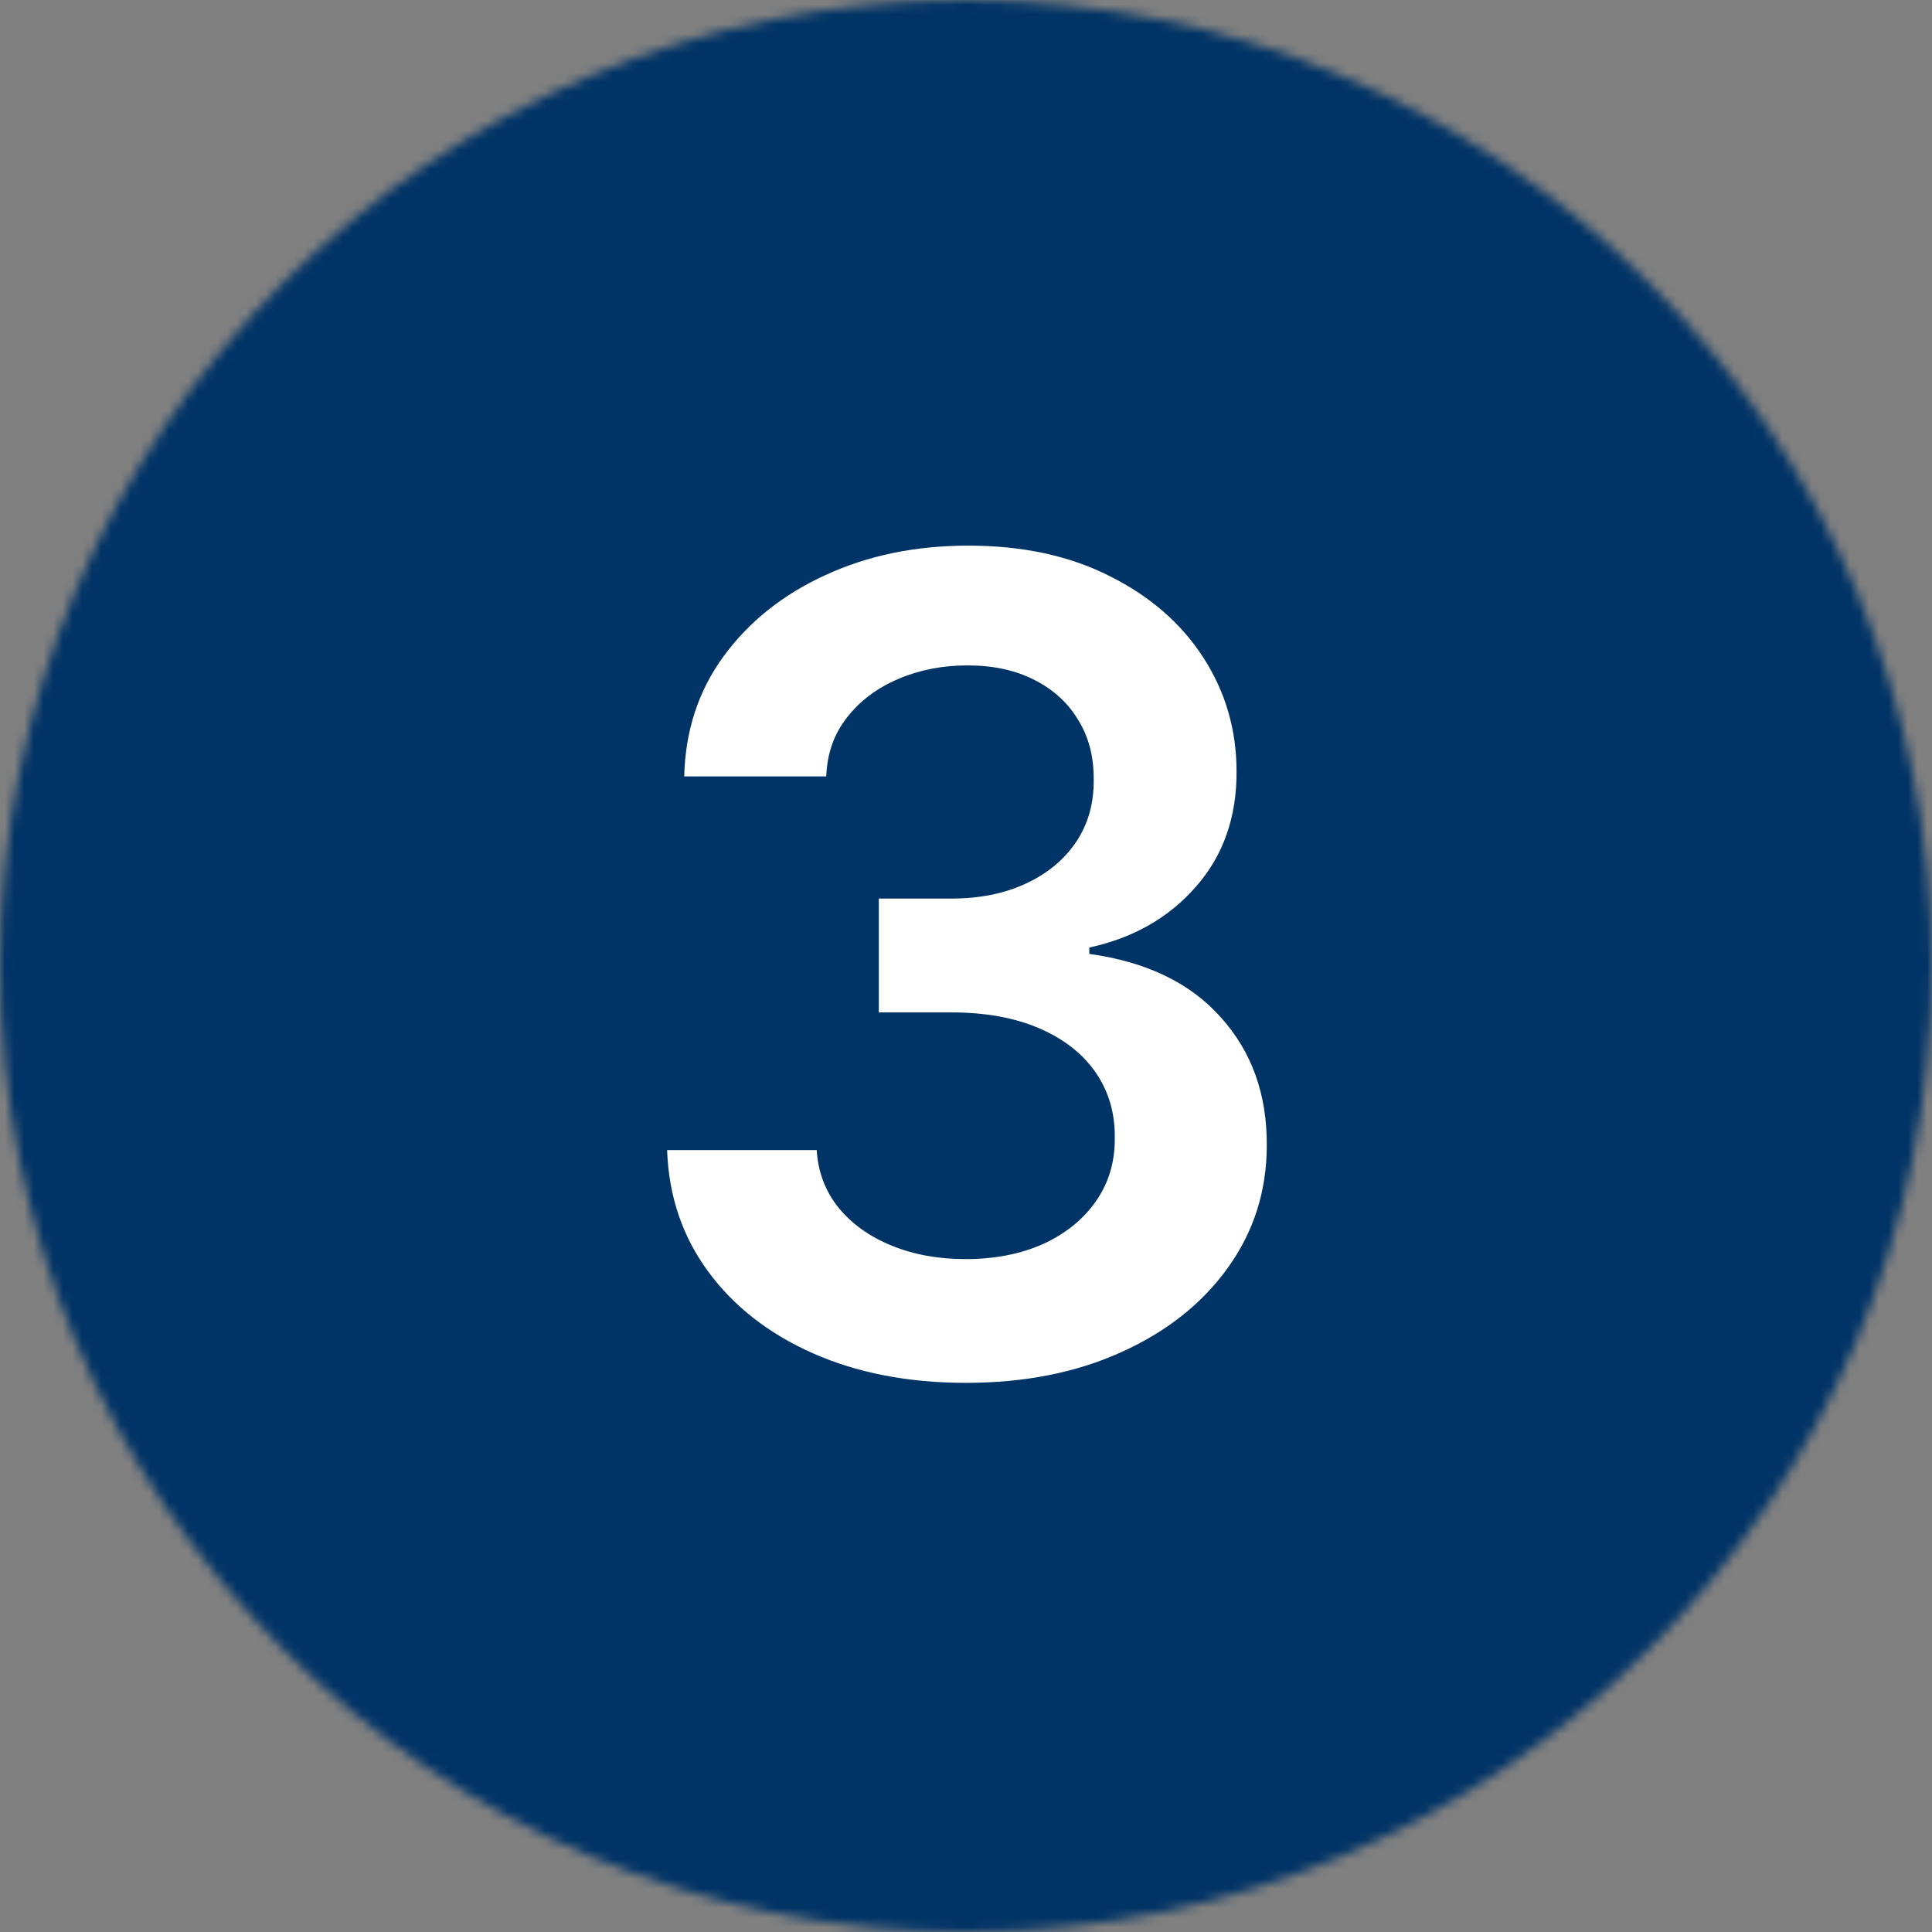
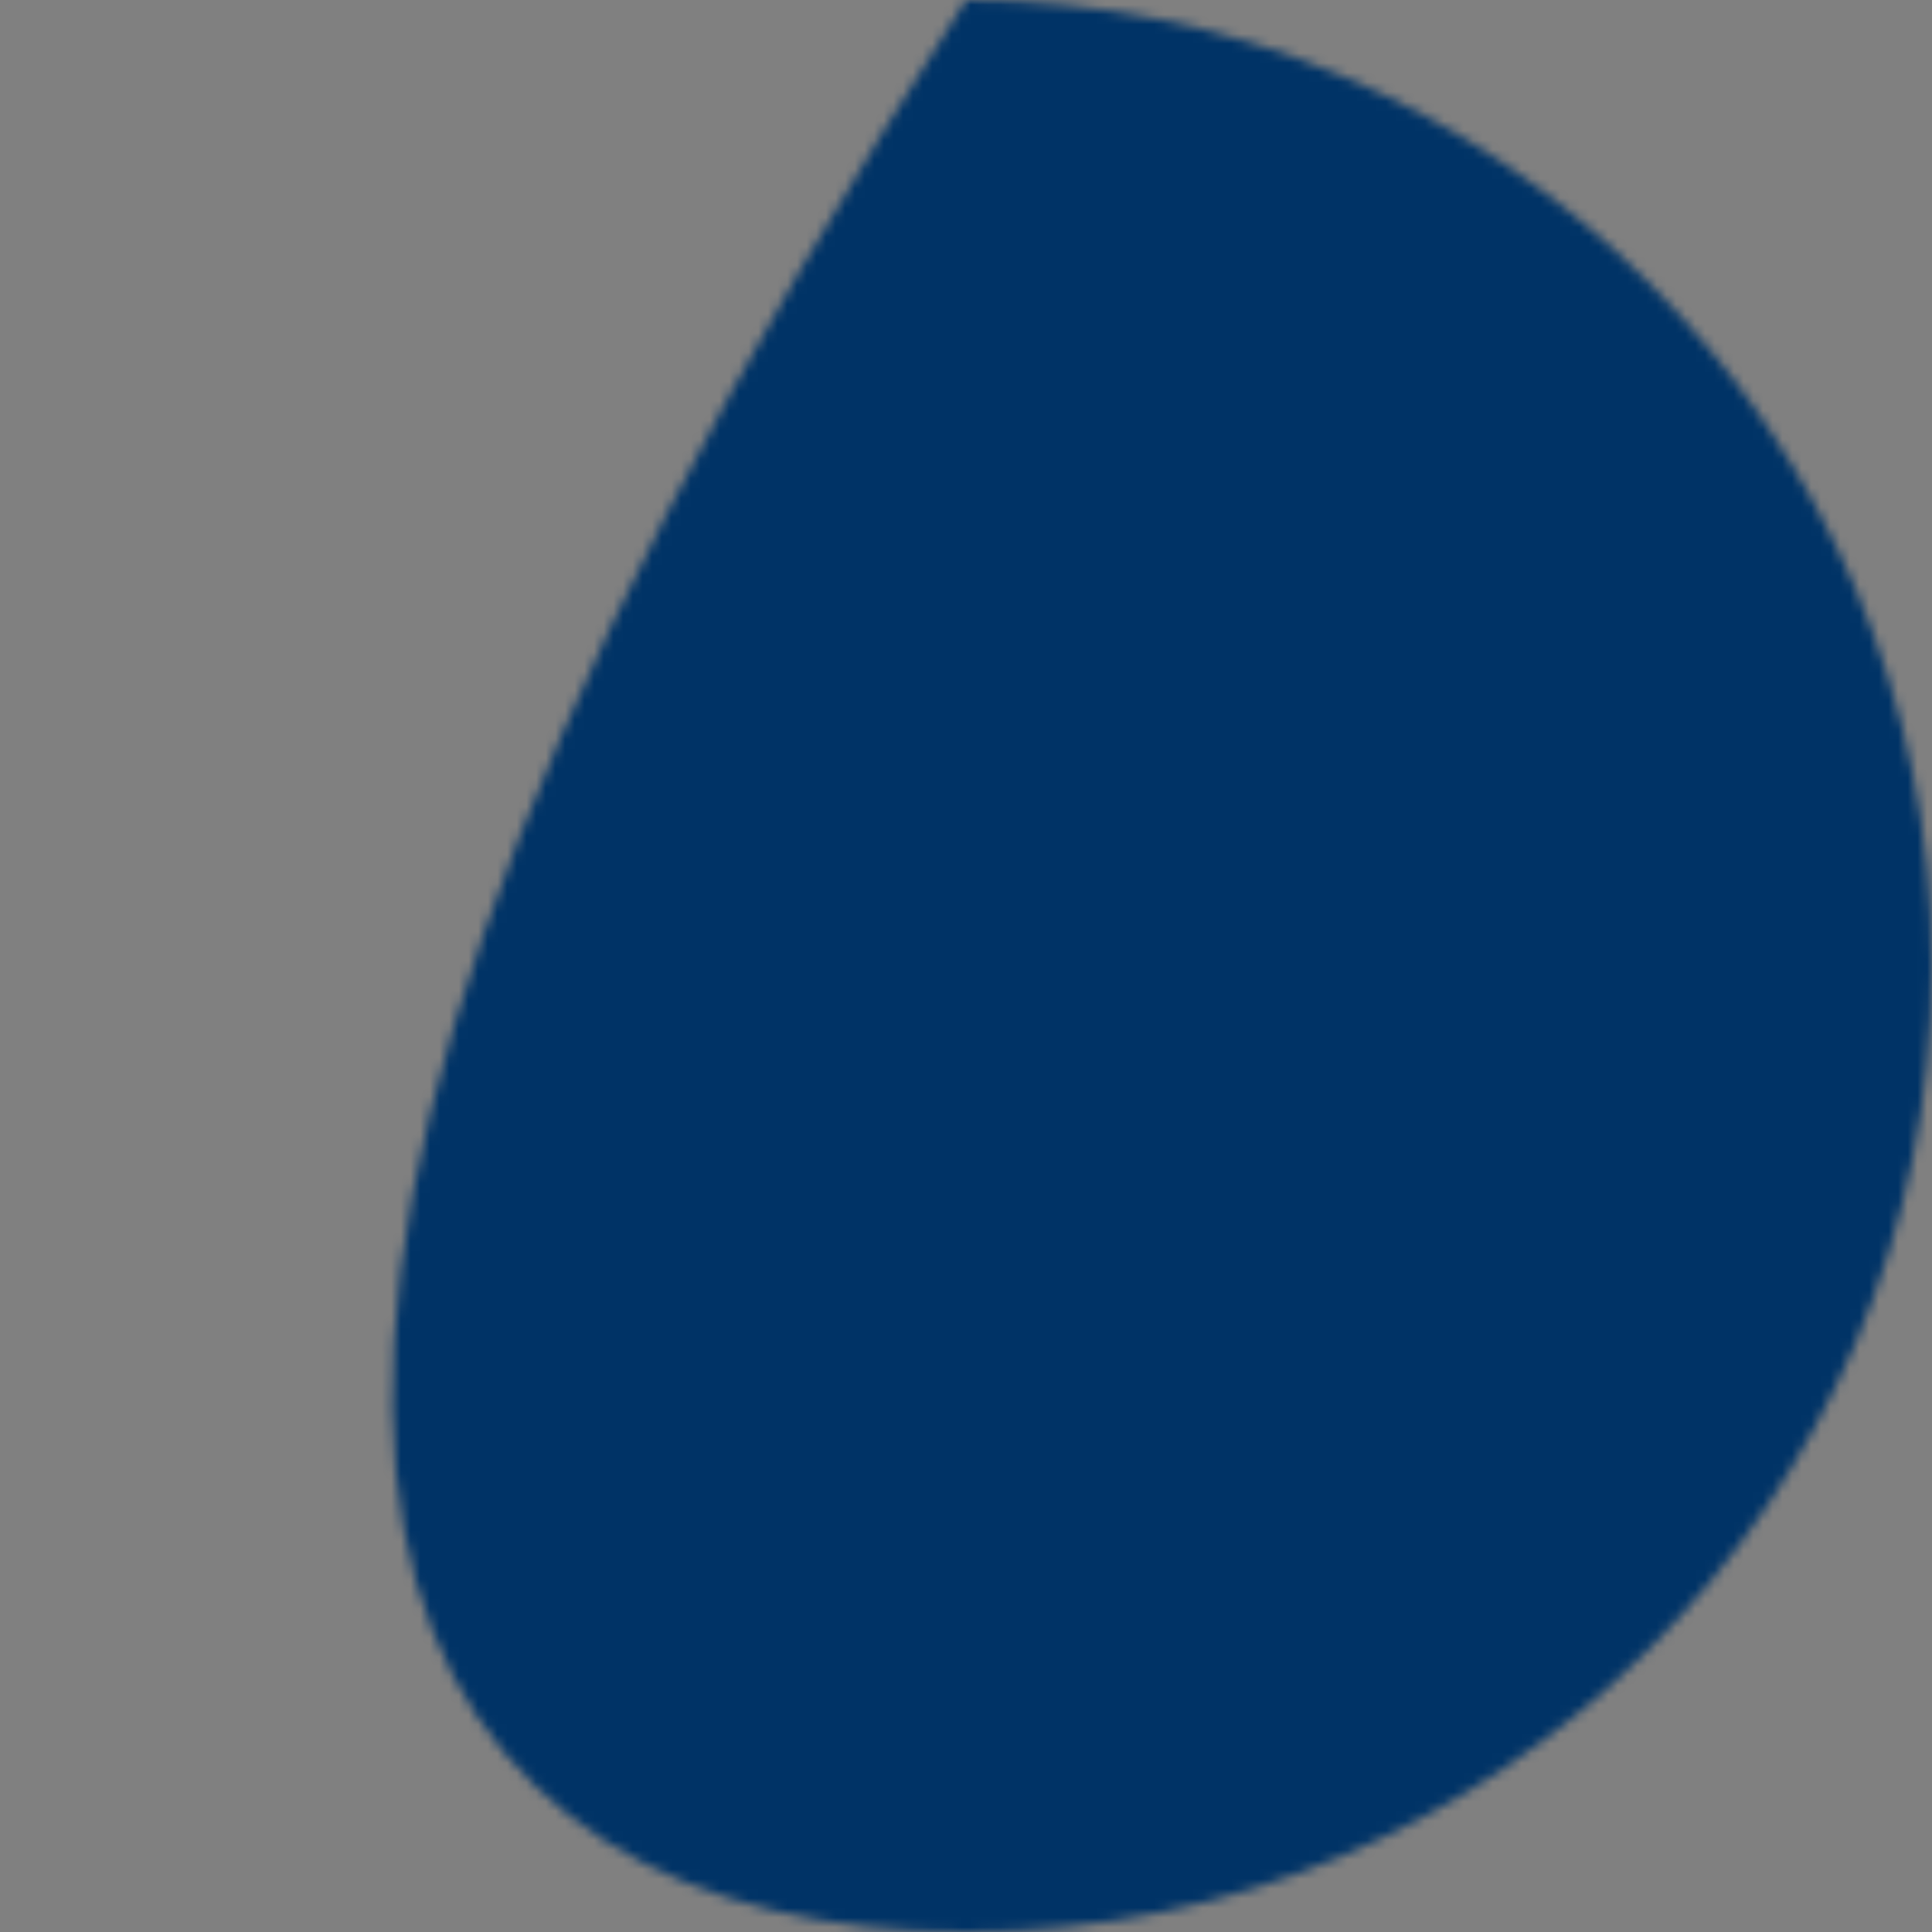
<svg xmlns="http://www.w3.org/2000/svg" width="200" height="200" viewBox="0 0 200 200" fill="none">
  <rect x="0" y="0" width="200" height="200" fill="#808080" stroke="none" />
  <g clip-path="url(#clip0_147_5)">
    <mask id="mask0_147_5" style="mask-type:luminance" maskUnits="userSpaceOnUse" x="0" y="0" width="200" height="200">
-       <path d="M100 0C44.771 0 0 44.771 0 100C0 155.229 44.771 200 100 200C155.229 200 200 155.229 200 100C200 44.771 155.229 0 100 0Z" fill="white" />
+       <path d="M100 0C0 155.229 44.771 200 100 200C155.229 200 200 155.229 200 100C200 44.771 155.229 0 100 0Z" fill="white" />
    </mask>
    <g mask="url(#mask0_147_5)">
      <path d="M200 0H0V200H200V0Z" fill="#003366" />
    </g>
-     <path d="M99.995 143.153C94.063 143.153 88.79 142.137 84.177 140.105C79.591 138.073 75.966 135.244 73.302 131.619C70.638 127.994 69.224 123.806 69.059 119.055H84.547C84.685 121.335 85.44 123.326 86.813 125.028C88.186 126.704 90.012 128.008 92.292 128.942C94.571 129.875 97.125 130.342 99.954 130.342C102.974 130.342 105.652 129.821 107.986 128.777C110.321 127.706 112.147 126.223 113.465 124.328C114.783 122.433 115.429 120.25 115.401 117.778C115.429 115.224 114.769 112.973 113.424 111.023C112.078 109.073 110.128 107.549 107.574 106.45C105.048 105.352 102 104.803 98.43 104.803H90.974V93.021H98.43C101.368 93.021 103.936 92.513 106.133 91.497C108.357 90.481 110.101 89.053 111.364 87.213C112.627 85.346 113.245 83.19 113.218 80.746C113.245 78.356 112.71 76.283 111.611 74.526C110.54 72.74 109.016 71.354 107.039 70.365C105.089 69.376 102.796 68.882 100.16 68.882C97.578 68.882 95.189 69.349 92.992 70.283C90.795 71.216 89.024 72.548 87.678 74.278C86.332 75.981 85.618 78.013 85.536 80.375H70.83C70.94 75.651 72.299 71.505 74.908 67.935C77.545 64.337 81.06 61.536 85.454 59.531C89.848 57.499 94.777 56.483 100.242 56.483C105.872 56.483 110.76 57.54 114.907 59.655C119.081 61.742 122.308 64.557 124.587 68.099C126.867 71.642 128.006 75.555 128.006 79.84C128.034 84.59 126.633 88.572 123.805 91.785C121.003 94.999 117.323 97.099 112.765 98.088V98.747C118.697 99.571 123.242 101.768 126.4 105.338C129.585 108.881 131.164 113.288 131.137 118.561C131.137 123.285 129.791 127.514 127.1 131.249C124.436 134.956 120.756 137.867 116.06 139.982C111.392 142.096 106.037 143.153 99.995 143.153Z" fill="white" />
  </g>
  <defs>
    <clipPath id="clip0_147_5">
      <rect width="200" height="200" fill="white" />
    </clipPath>
  </defs>
</svg>